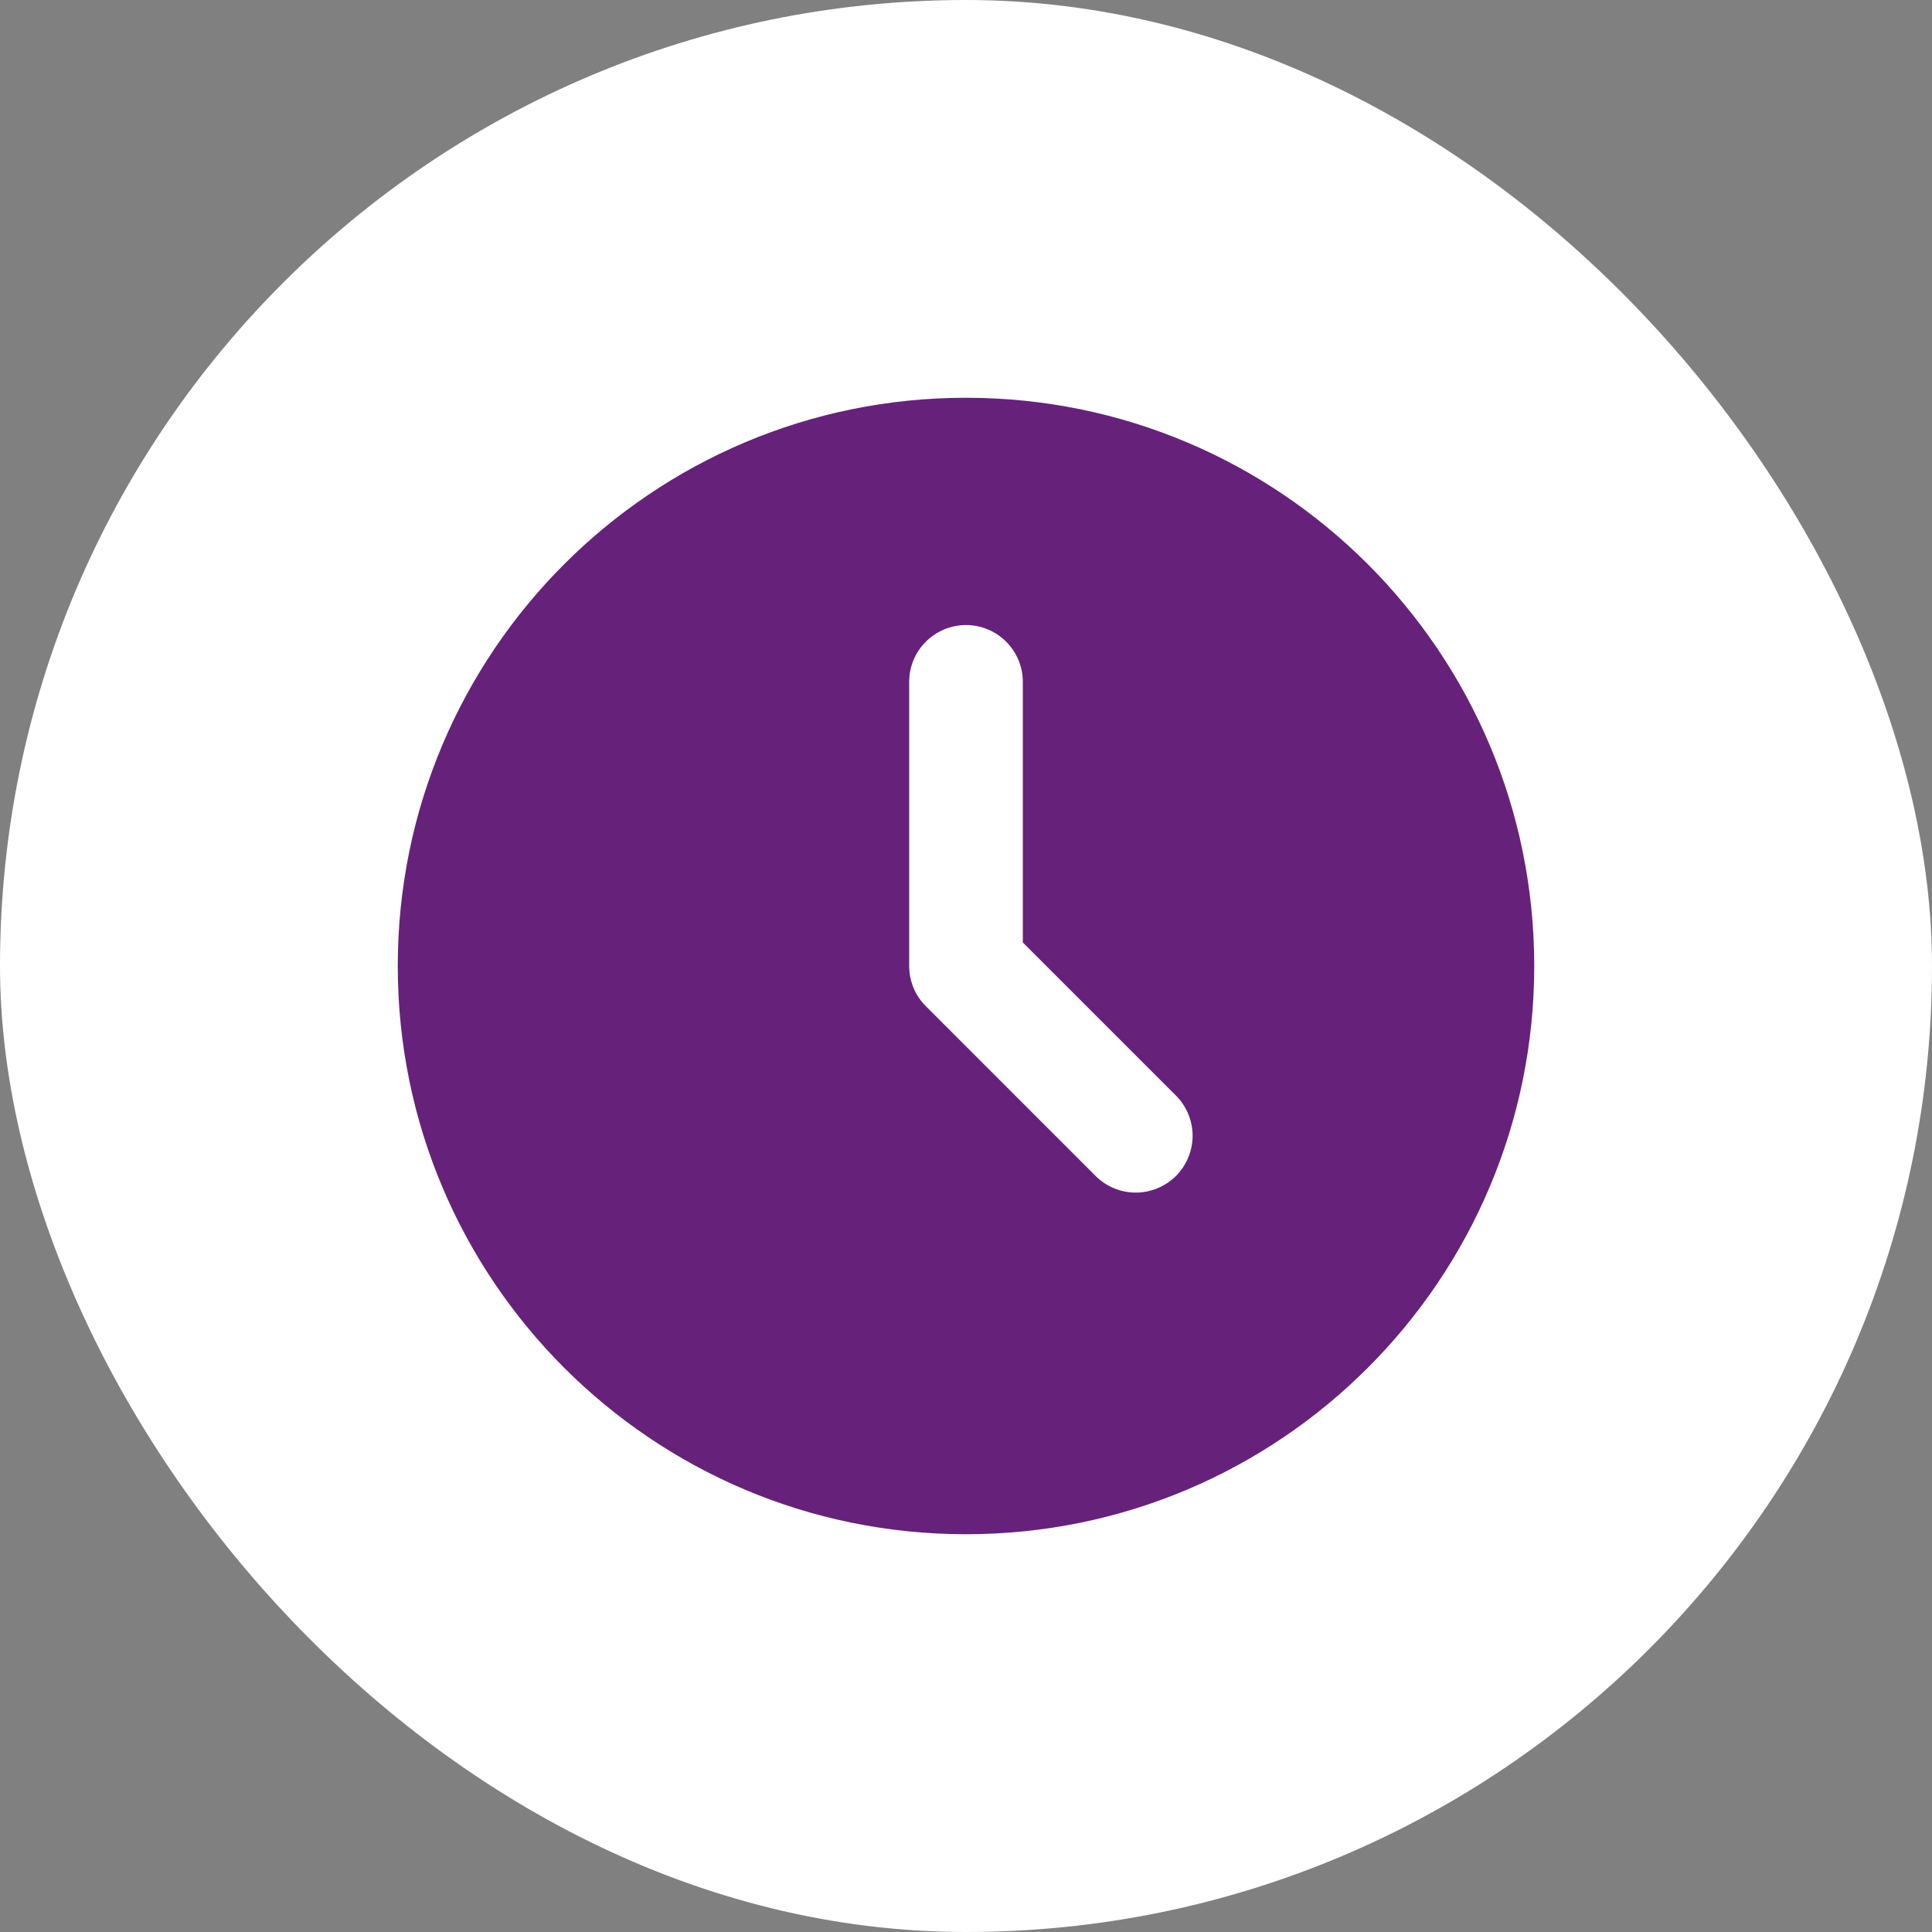
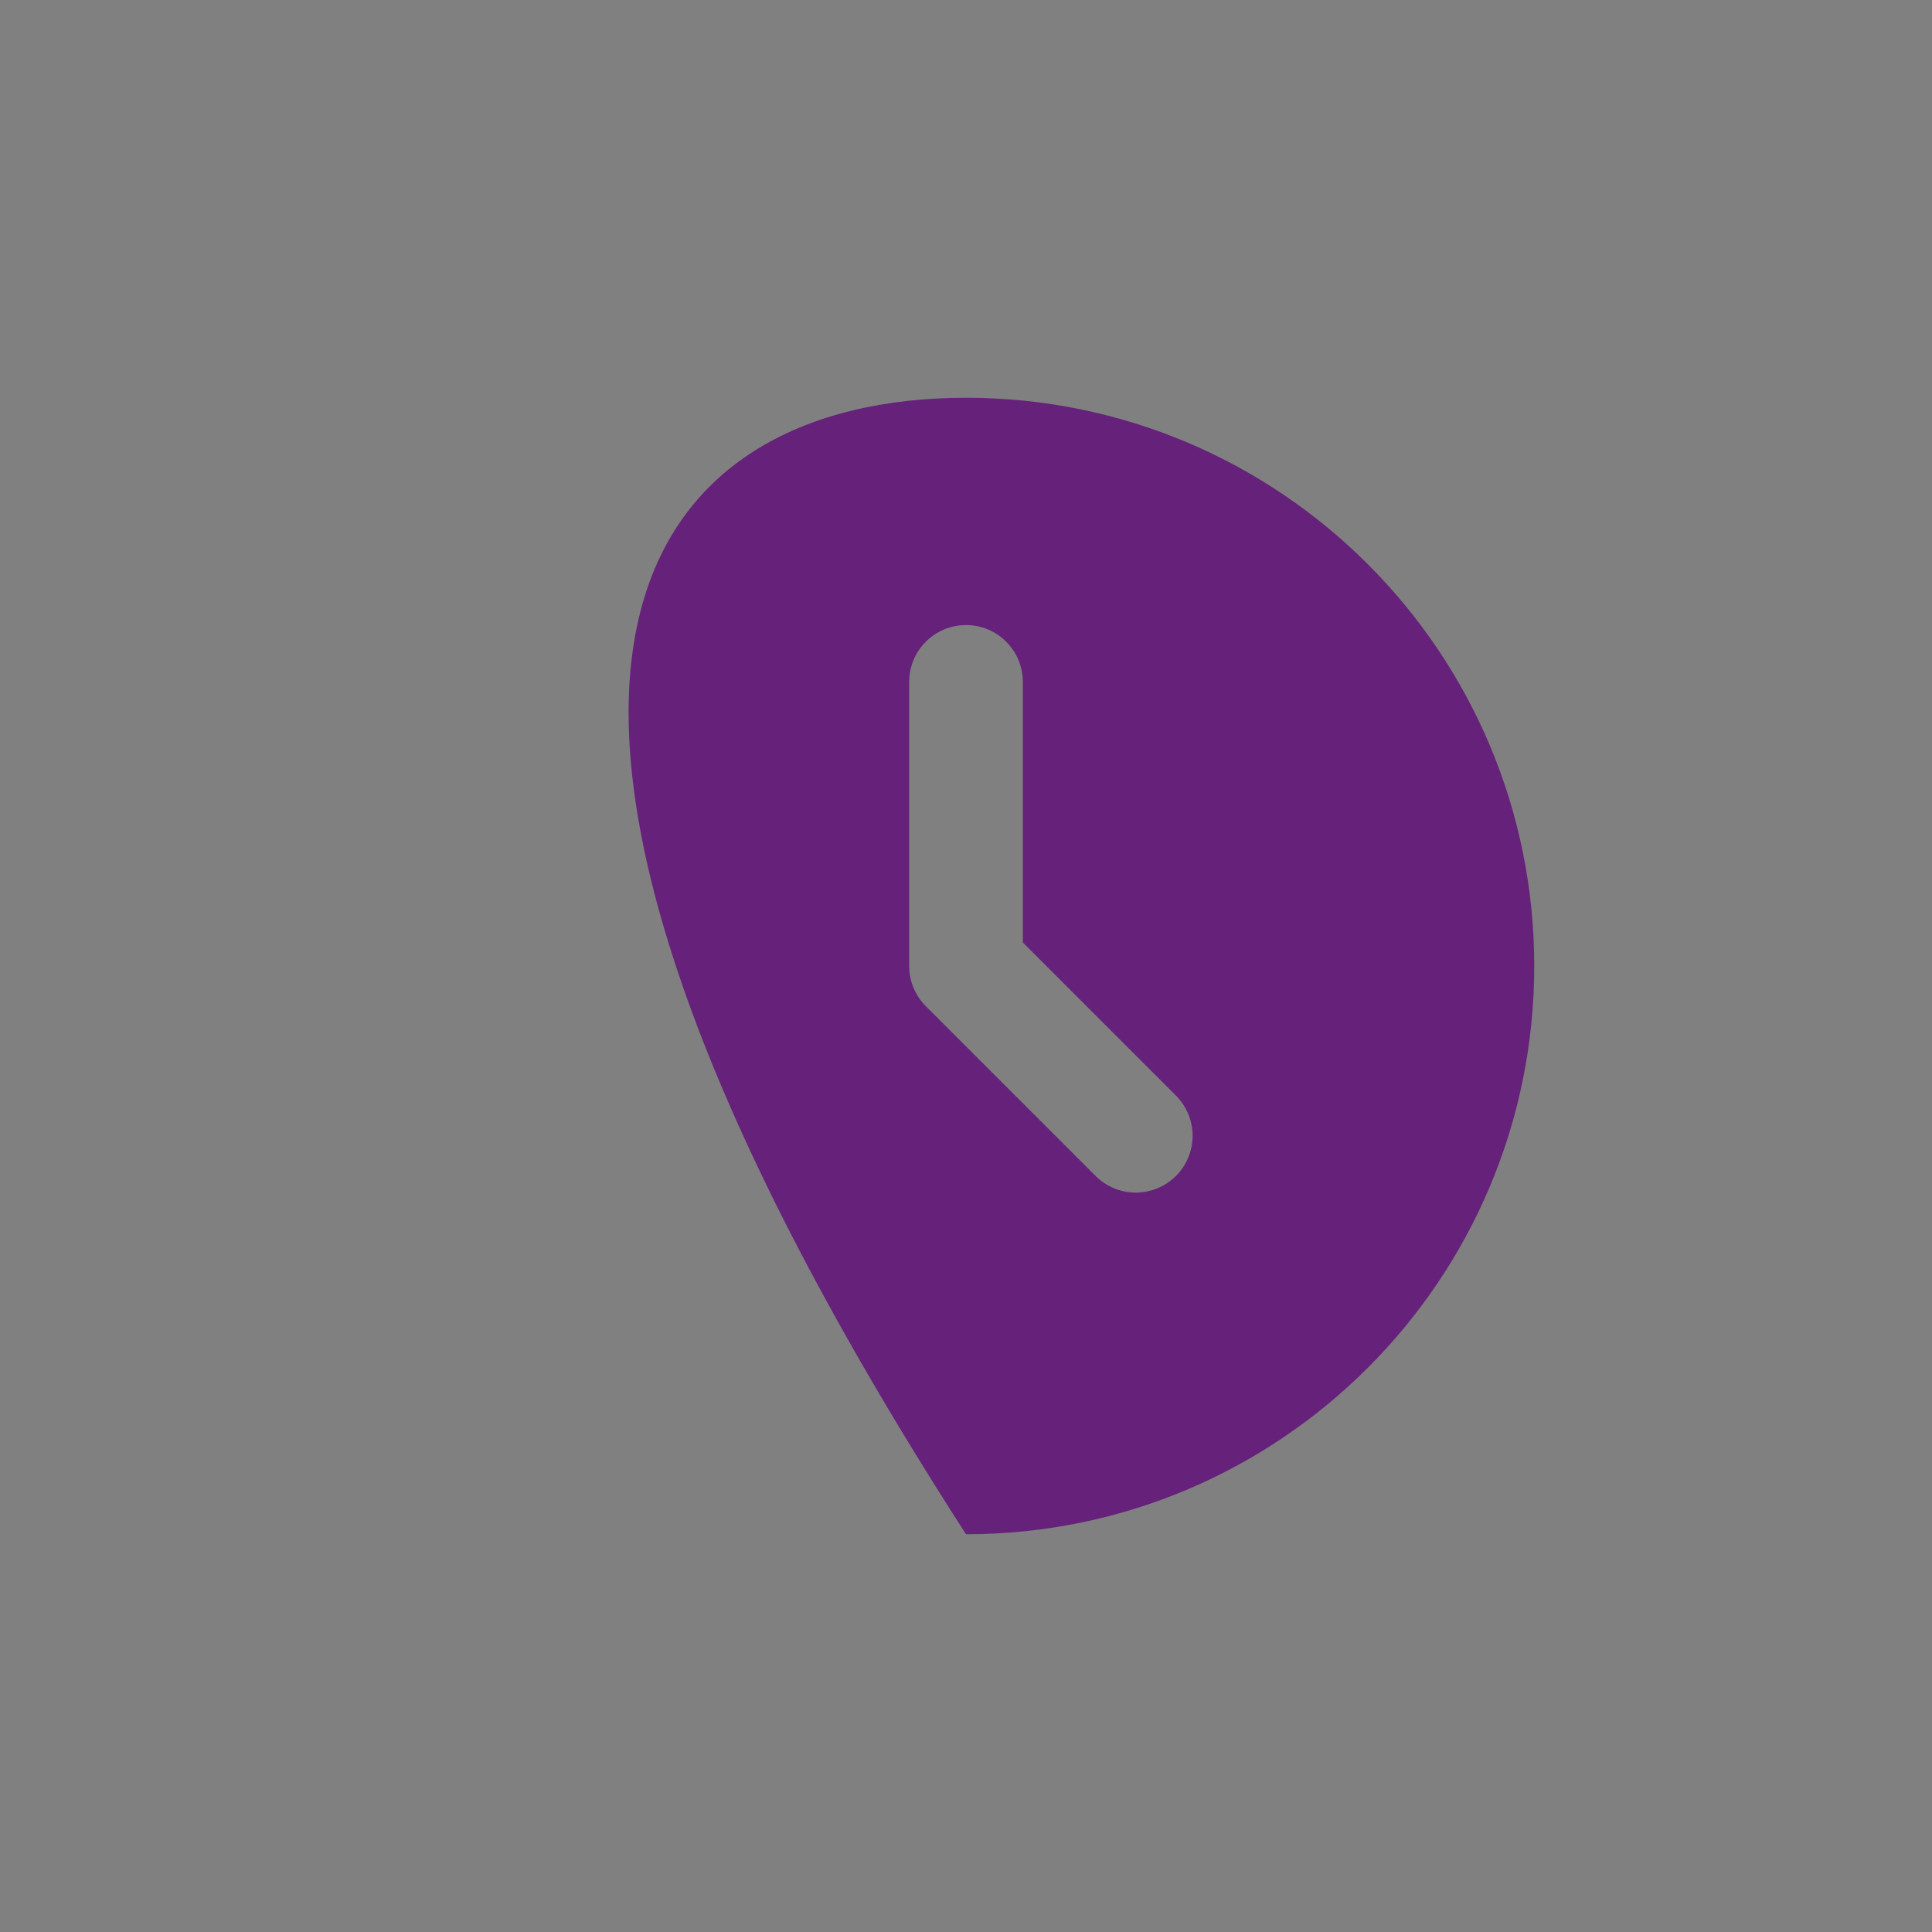
<svg xmlns="http://www.w3.org/2000/svg" width="34" height="34" viewBox="0 0 34 34" fill="none">
  <rect x="0" y="0" width="34" height="34" fill="#808080" stroke="none" />
-   <rect width="34" height="34" rx="17" fill="white" />
-   <path d="M17 7C22.523 7 27 11.477 27 17C27 22.523 22.523 27 17 27C11.477 27 7 22.523 7 17C7 11.477 11.477 7 17 7ZM17 11C16.735 11 16.48 11.105 16.293 11.293C16.105 11.48 16 11.735 16 12V17C16 17.265 16.105 17.52 16.293 17.707L19.293 20.707C19.482 20.889 19.734 20.99 19.996 20.988C20.259 20.985 20.509 20.88 20.695 20.695C20.88 20.509 20.985 20.259 20.988 19.996C20.99 19.734 20.889 19.482 20.707 19.293L18 16.586V12C18 11.735 17.895 11.48 17.707 11.293C17.52 11.105 17.265 11 17 11Z" fill="#66217B" />
+   <path d="M17 7C22.523 7 27 11.477 27 17C27 22.523 22.523 27 17 27C7 11.477 11.477 7 17 7ZM17 11C16.735 11 16.48 11.105 16.293 11.293C16.105 11.48 16 11.735 16 12V17C16 17.265 16.105 17.52 16.293 17.707L19.293 20.707C19.482 20.889 19.734 20.99 19.996 20.988C20.259 20.985 20.509 20.88 20.695 20.695C20.88 20.509 20.985 20.259 20.988 19.996C20.99 19.734 20.889 19.482 20.707 19.293L18 16.586V12C18 11.735 17.895 11.48 17.707 11.293C17.52 11.105 17.265 11 17 11Z" fill="#66217B" />
</svg>